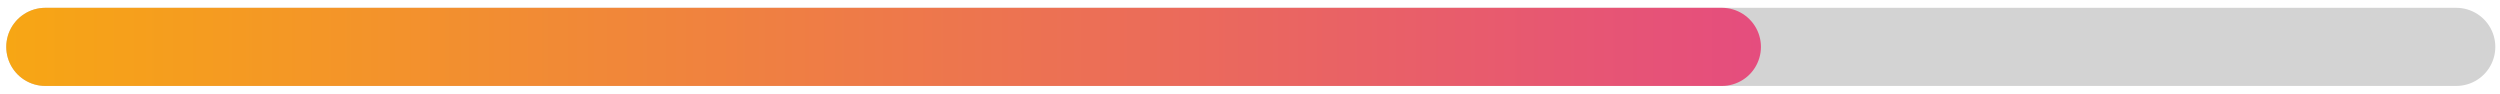
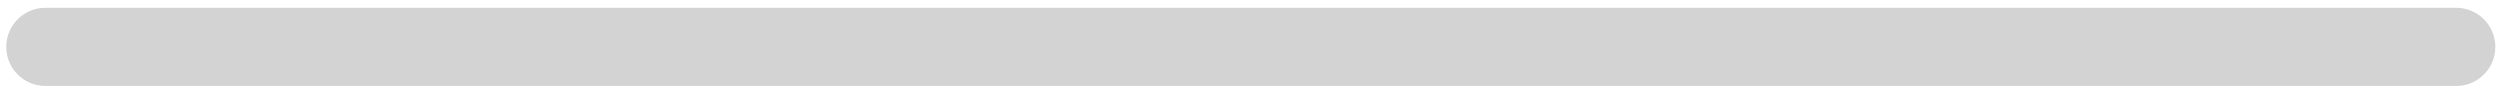
<svg xmlns="http://www.w3.org/2000/svg" version="1.1" id="Livello_1" x="0px" y="0px" viewBox="0 0 160 6" style="enable-background:new 0 0 160 6;" xml:space="preserve">
  <style type="text/css">
	.st0{fill:none;stroke:#D3D3D3;stroke-width:5;stroke-linecap:round;stroke-miterlimit:10;}
	.st1{fill:none;stroke:url(#SVGID_1_);stroke-width:5;stroke-linecap:round;stroke-miterlimit:10;}
</style>
  <line class="st0" x1="2.9" y1="3" x2="157.2" y2="3" />
  <linearGradient id="SVGID_1_" gradientUnits="userSpaceOnUse" x1="0.363" y1="3.011" x2="112.711" y2="3.011">
    <stop offset="0" style="stop-color:#F7A614" />
    <stop offset="1" style="stop-color:#E54D7E" />
  </linearGradient>
-   <line class="st1" x1="2.9" y1="3" x2="110.2" y2="3" />
</svg>